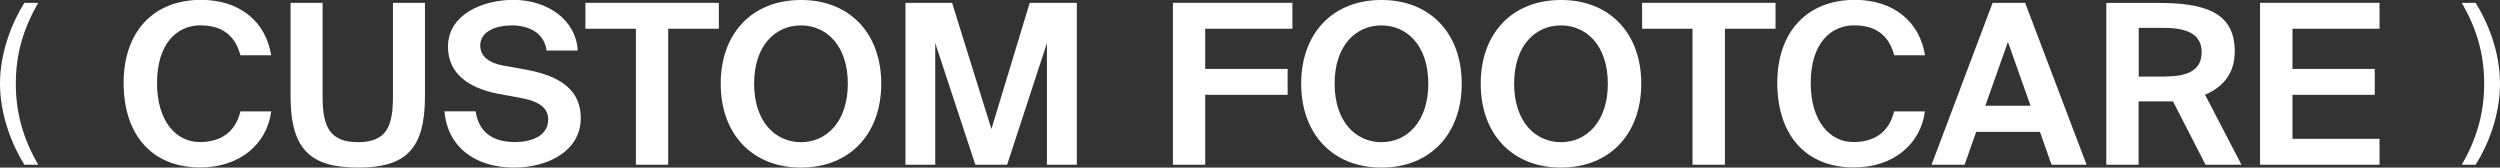
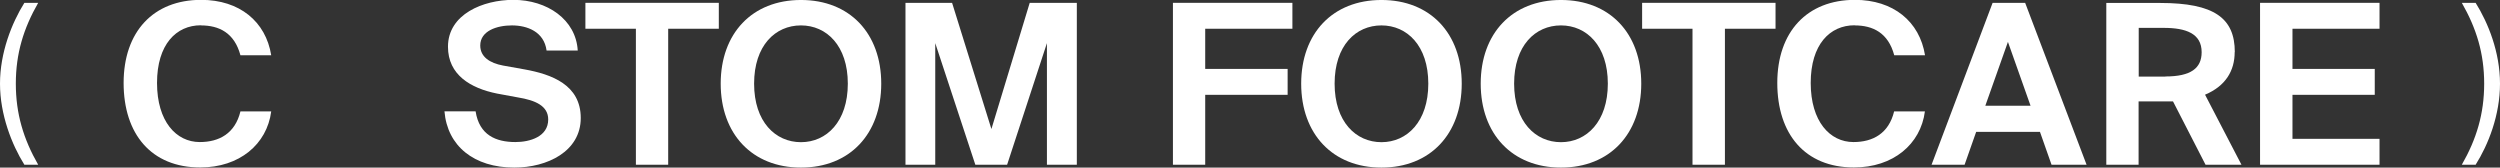
<svg xmlns="http://www.w3.org/2000/svg" width="179" height="12" viewBox="0 0 179 12" fill="none">
  <rect x="0" y="0" width="179" height="12" fill="#333333" stroke="none" />
  <g clip-path="url(#clip0_232_41499)">
    <path d="M1.745 0.203C0.845 1.641 0 3.771 0 5.99C0 8.209 0.845 10.357 1.745 11.795H2.734C1.682 9.958 1.133 8.147 1.133 5.99C1.133 3.833 1.682 2.04 2.734 0.203H1.745Z" fill="white" />
    <path d="M14.382 1.819C15.677 1.819 16.784 2.342 17.215 3.958H19.419C19.032 1.543 17.152 -0.01 14.4 -0.01C10.982 -0.01 8.851 2.271 8.851 5.937C8.851 9.603 10.838 11.99 14.337 11.99C17.143 11.99 19.113 10.33 19.419 7.978H17.215C16.829 9.558 15.695 10.171 14.301 10.171C12.619 10.171 11.243 8.697 11.243 5.937C11.243 3.177 12.619 1.81 14.382 1.81V1.819Z" fill="white" />
-     <path d="M28.135 6.904C28.135 8.946 27.748 10.18 25.634 10.18C23.52 10.18 23.098 8.946 23.098 6.904V0.203H20.804V6.887C20.804 10.703 22.234 11.999 25.634 11.999C29.034 11.999 30.428 10.703 30.428 6.887V0.203H28.135V6.904Z" fill="white" />
    <path d="M37.561 4.969L36.023 4.694C35.07 4.517 34.386 4.073 34.386 3.256C34.386 2.218 35.565 1.819 36.653 1.819C37.741 1.819 38.955 2.262 39.135 3.62H41.366C41.24 1.401 39.18 -0.01 36.752 -0.01C34.602 -0.01 32.075 1.011 32.075 3.345C32.075 5.36 33.694 6.319 35.592 6.7L37.084 6.975C38.335 7.179 39.252 7.579 39.252 8.555C39.252 9.789 37.939 10.171 36.905 10.171C35.511 10.171 34.314 9.674 34.053 7.969H31.823C32.03 10.463 33.946 11.999 36.824 11.999C39.189 11.999 41.582 10.836 41.582 8.449C41.582 6.061 39.477 5.316 37.561 4.969Z" fill="white" />
    <path d="M41.915 2.058H45.53V11.795H47.842V2.058H51.467V0.203H41.915V2.058Z" fill="white" />
    <path d="M57.349 -0.001C53.85 -0.001 51.602 2.395 51.602 5.99C51.602 9.585 53.85 11.999 57.349 11.999C60.848 11.999 63.097 9.585 63.097 5.99C63.097 2.395 60.848 -0.001 57.349 -0.001ZM57.349 10.18C55.523 10.18 53.994 8.724 53.994 5.99C53.994 3.256 55.514 1.819 57.349 1.819C59.184 1.819 60.704 3.274 60.704 5.99C60.704 8.706 59.184 10.18 57.349 10.18Z" fill="white" />
    <path d="M70.985 9.239L68.169 0.203H64.832V11.795H66.964V3.088L69.834 11.795H72.109L74.96 3.088V11.795H77.101V0.203H73.728L70.985 9.239Z" fill="white" />
    <path d="M83.982 11.795H86.293V6.789H92.194V4.934H86.293V2.058H92.536V0.203H83.982V11.795Z" fill="white" />
    <path d="M98.912 -0.001C95.414 -0.001 93.165 2.395 93.165 5.99C93.165 9.585 95.414 11.999 98.912 11.999C102.411 11.999 104.66 9.585 104.66 5.99C104.66 2.395 102.411 -0.001 98.912 -0.001ZM98.912 10.18C97.087 10.18 95.558 8.724 95.558 5.99C95.558 3.256 97.078 1.819 98.912 1.819C100.747 1.819 102.267 3.274 102.267 5.99C102.267 8.706 100.747 10.18 98.912 10.18Z" fill="white" />
    <path d="M111.766 -0.001C108.267 -0.001 106.019 2.395 106.019 5.99C106.019 9.585 108.267 11.999 111.766 11.999C115.265 11.999 117.514 9.585 117.514 5.99C117.514 2.395 115.265 -0.001 111.766 -0.001ZM111.766 10.18C109.94 10.18 108.411 8.724 108.411 5.99C108.411 3.256 109.931 1.819 111.766 1.819C113.601 1.819 115.121 3.274 115.121 5.99C115.121 8.706 113.601 10.18 111.766 10.18Z" fill="white" />
    <path d="M117.576 2.058H121.183V11.795H123.504V2.058H127.128V0.203H117.576V2.058Z" fill="white" />
    <path d="M132.795 1.819C134.09 1.819 135.197 2.342 135.628 3.958H137.832C137.445 1.543 135.565 -0.01 132.813 -0.01C129.395 -0.01 127.254 2.271 127.254 5.937C127.254 9.603 129.242 11.99 132.741 11.99C135.547 11.99 137.517 10.33 137.823 7.978H135.619C135.233 9.558 134.099 10.171 132.705 10.171C131.023 10.171 129.647 8.697 129.647 5.937C129.647 3.177 131.023 1.81 132.786 1.81L132.795 1.819Z" fill="white" />
    <path d="M142.671 0.203L138.3 11.795H140.665L141.493 9.443H146.062L146.89 11.795H149.399L145.001 0.203H142.671ZM142.149 7.57L143.768 2.999L145.387 7.57H142.149Z" fill="white" />
    <path d="M160.012 3.727C160.012 1.295 158.537 0.212 154.67 0.212H150.811V11.795H153.123V7.259H155.587L157.917 11.795H160.489L157.881 6.78C159.356 6.159 160.003 5.067 160.003 3.727H160.012ZM155.038 5.484H153.132V1.996H154.931C156.505 1.996 157.638 2.395 157.638 3.736C157.638 4.89 156.855 5.475 155.047 5.475L155.038 5.484Z" fill="white" />
    <path d="M161.82 11.795H170.374V9.94H164.141V6.789H170.032V4.934H164.141V2.058H170.374V0.203H161.82V11.795Z" fill="white" />
    <path d="M177.255 0.203H176.266C177.318 2.04 177.867 3.833 177.867 5.99C177.867 8.147 177.318 9.958 176.266 11.795H177.255C178.163 10.357 179 8.245 179 5.99C179 3.736 178.154 1.641 177.255 0.203Z" fill="white" />
  </g>
  <defs>
    <clipPath id="clip0_232_41499">
      <rect width="179" height="12" fill="white" transform="translate(0 -0.001)" />
    </clipPath>
  </defs>
</svg>